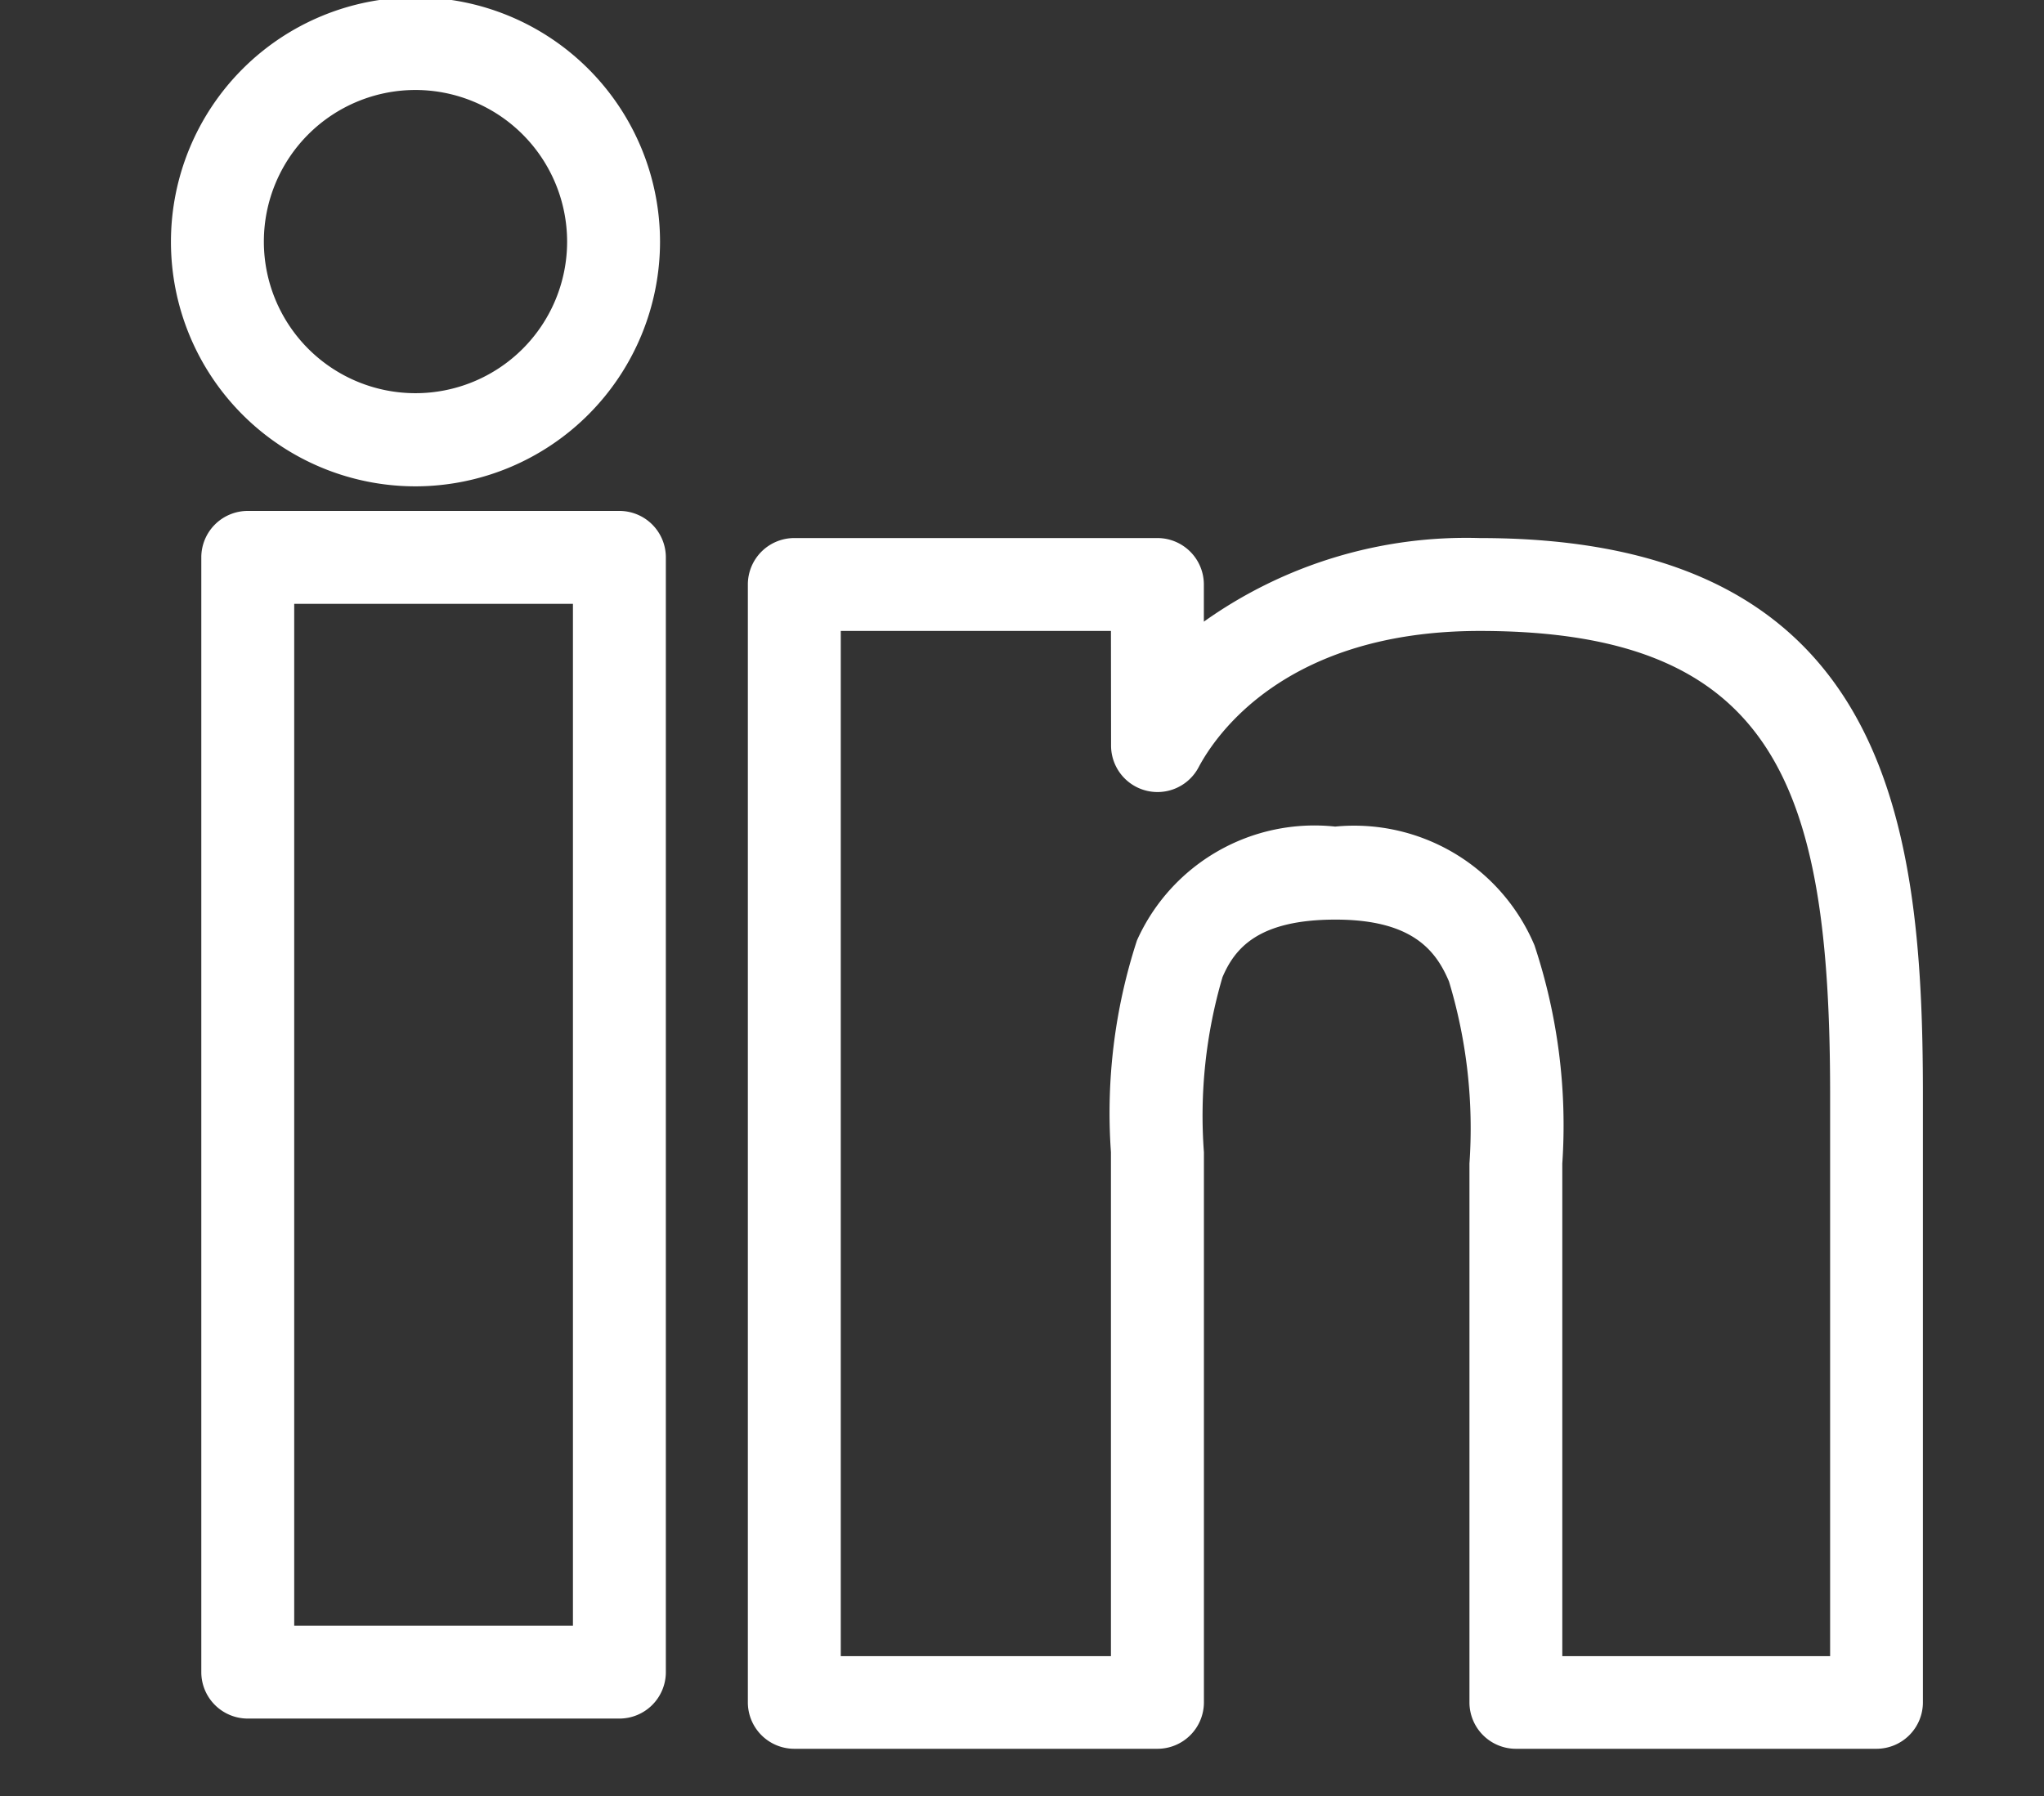
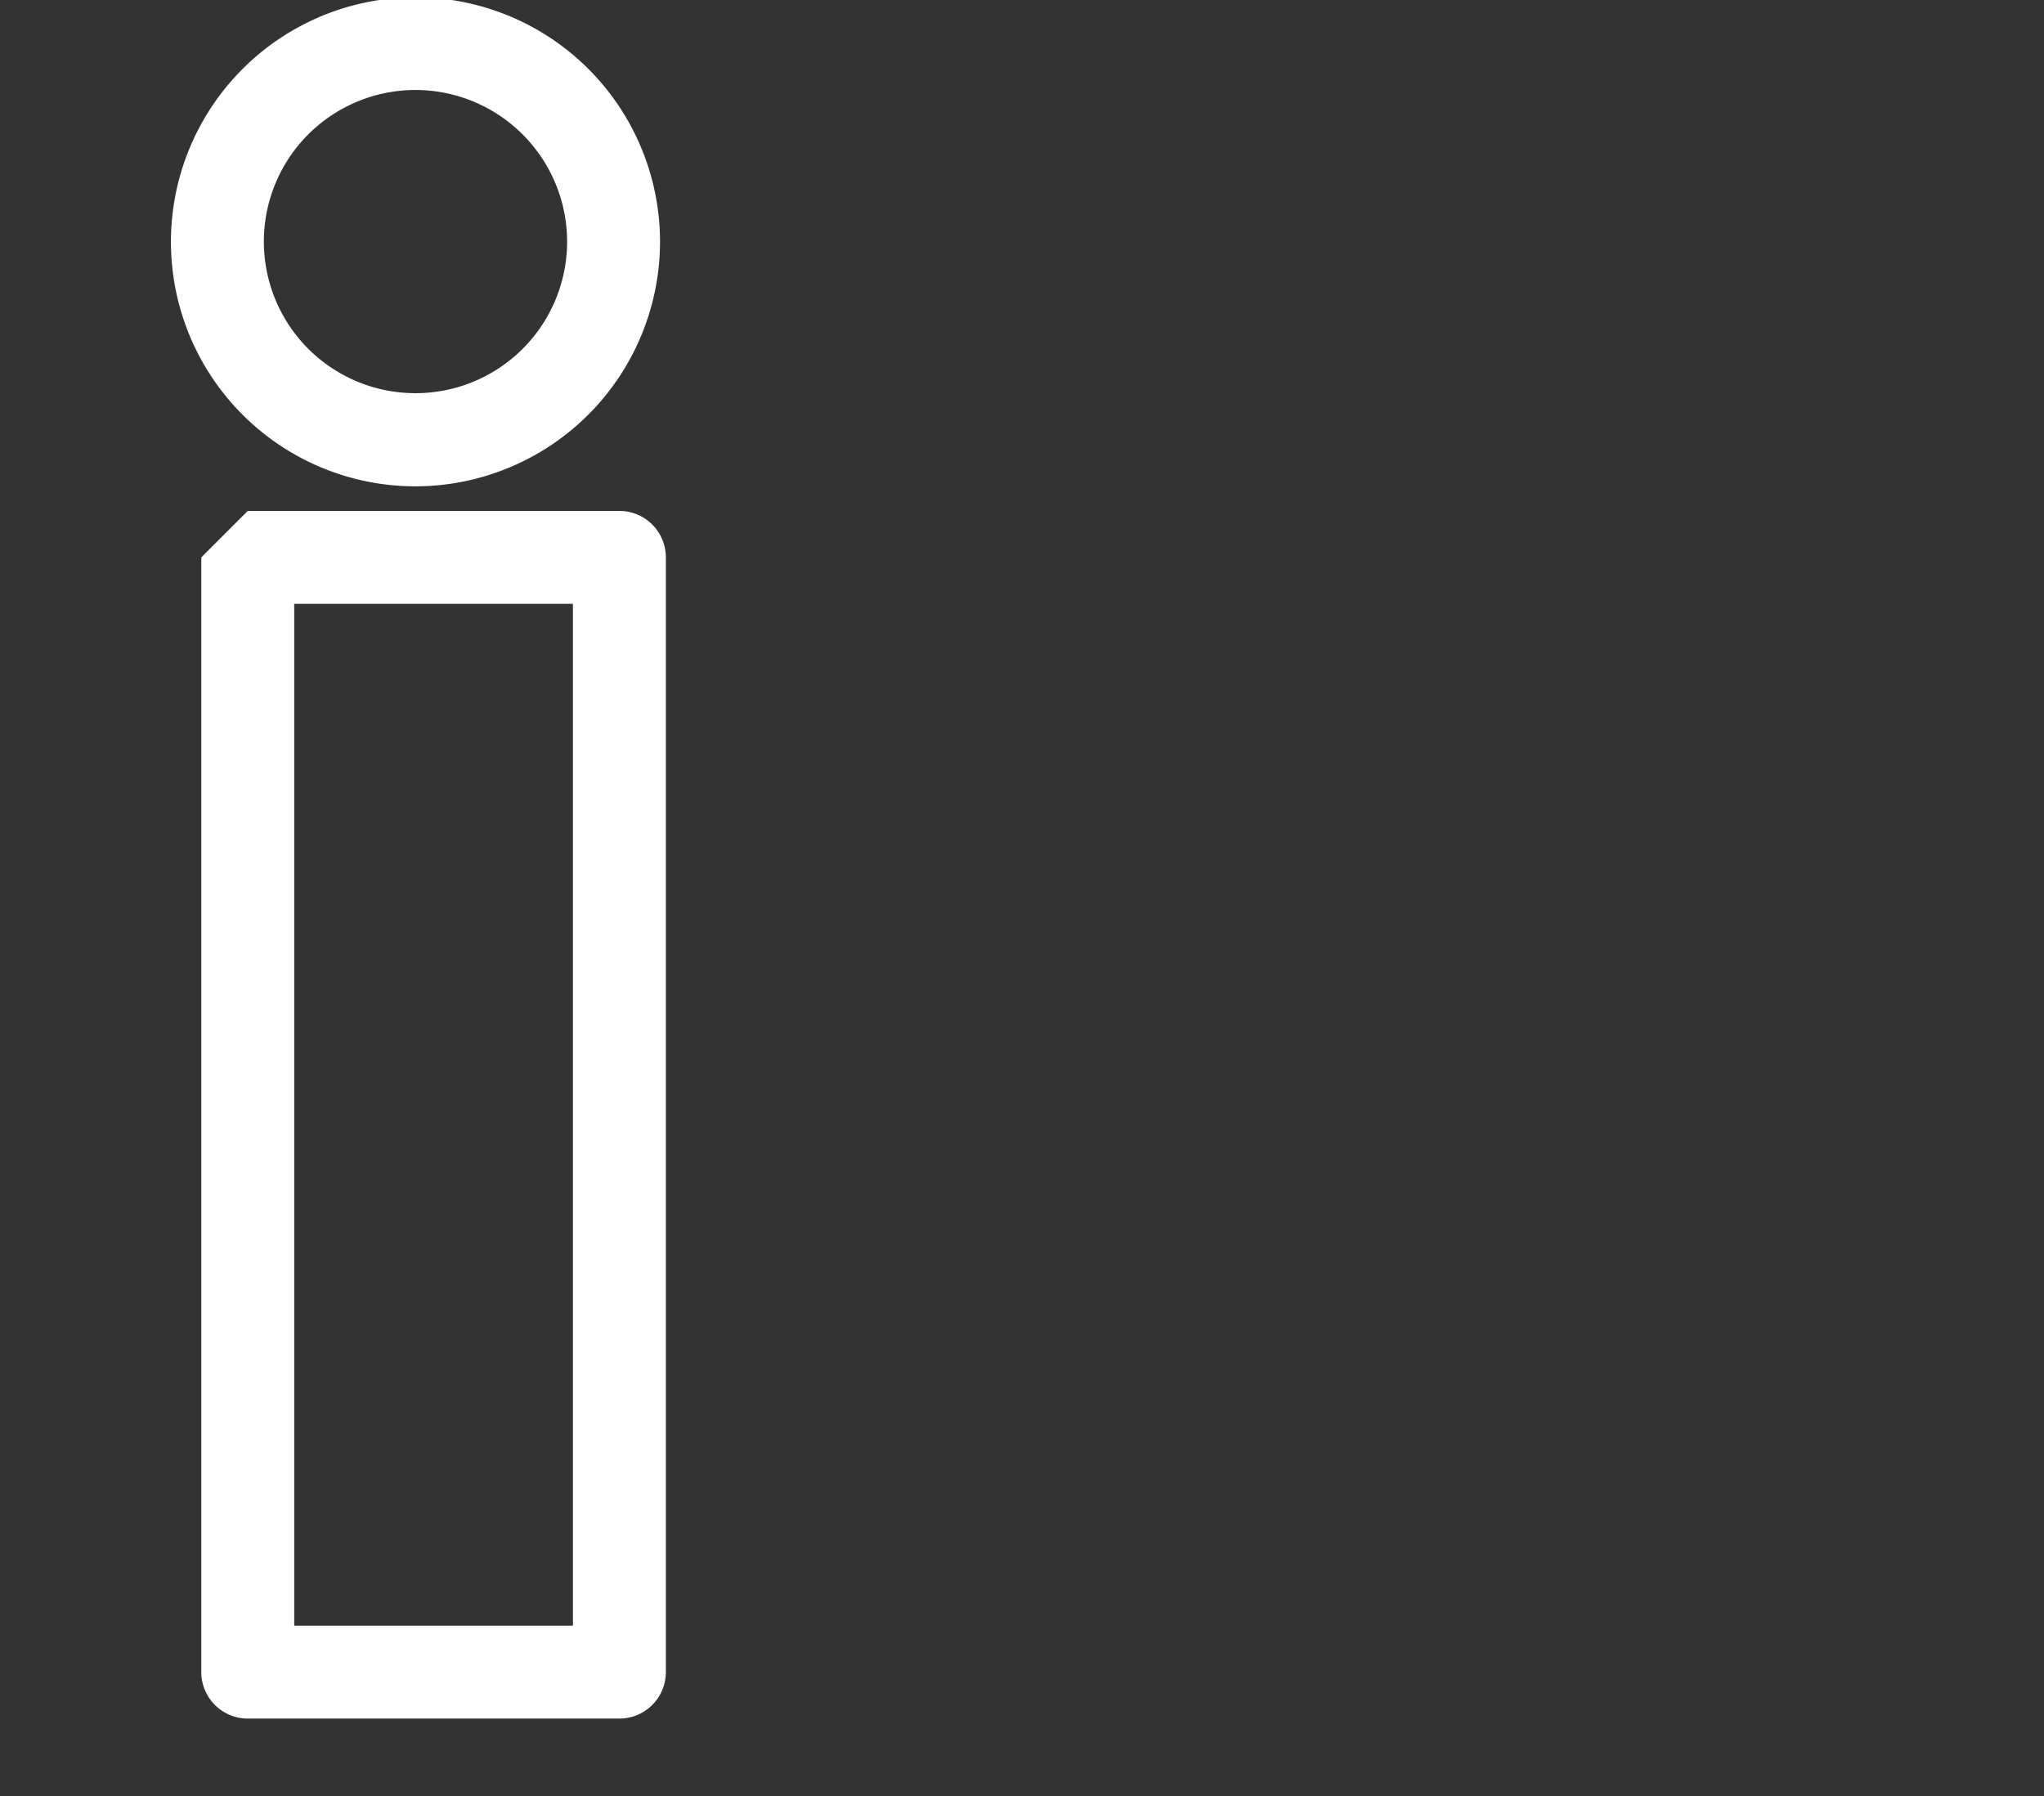
<svg xmlns="http://www.w3.org/2000/svg" width="33" height="29" viewBox="0 0 33 29">
  <rect x="0" y="0" width="33" height="29" fill="#333333" stroke="none" />
  <defs>
    <clipPath id="14vm7jjp4a">
      <path data-name="사각형 100" transform="translate(1702 173)" style="fill:red;opacity:.363" d="M0 0h33v29H0z" />
    </clipPath>
  </defs>
  <g data-name="마스크 그룹 24" transform="translate(-1702 -173)" style="clip-path:url(#14vm7jjp4a)">
    <g data-name="그룹 135">
-       <path data-name="사각형 45" d="M0-.75h6a.75.75 0 0 1 .75.75v18a.75.75 0 0 1-.75.75H0A.75.75 0 0 1-.75 18V0A.75.75 0 0 1 0-.75zM5.25.75H.75v16.5h4.5z" transform="translate(1706 182)" style="fill:#fff" />
+       <path data-name="사각형 45" d="M0-.75h6a.75.75 0 0 1 .75.75v18a.75.75 0 0 1-.75.75H0A.75.75 0 0 1-.75 18V0zM5.25.75H.75v16.5h4.5z" transform="translate(1706 182)" style="fill:#fff" />
      <path data-name="패스 172" d="M3.948 7.9A3.948 3.948 0 1 1 7.9 3.948 3.953 3.953 0 0 1 3.948 7.9zm0-6.4A2.448 2.448 0 1 0 6.4 3.948 2.451 2.451 0 0 0 3.948 1.5z" transform="translate(1704.756 172.953)" style="fill:#fff" />
-       <path data-name="패스 173" d="M16.75 15h5.862a.75.75 0 0 1 .75.75v.6A7.306 7.306 0 0 1 27.815 15c2.894 0 4.84.873 5.948 2.668 1.062 1.721 1.208 4.054 1.208 6.32V33.8a.75.75 0 0 1-.75.75H28.4a.75.75 0 0 1-.75-.75v-8.7a8.194 8.194 0 0 0-.33-2.939c-.21-.5-.593-1-1.832-1-1.257 0-1.628.47-1.825.929a7.945 7.945 0 0 0-.3 2.828V33.8a.75.75 0 0 1-.75.75H16.75a.75.75 0 0 1-.75-.75V15.75a.75.75 0 0 1 .75-.75zm5.112 1.5H17.5v16.554h4.362v-8.137a8.986 8.986 0 0 1 .42-3.42 3.14 3.14 0 0 1 3.2-1.838 3.16 3.16 0 0 1 3.218 1.917 9.225 9.225 0 0 1 .449 3.525v7.953h4.324v-9.066c0-4.967-.875-7.488-5.656-7.488-3.135 0-4.267 1.687-4.539 2.2a.75.75 0 0 1-1.414-.35z" transform="translate(1698.074 166.688)" style="fill:#fff" />
    </g>
  </g>
</svg>